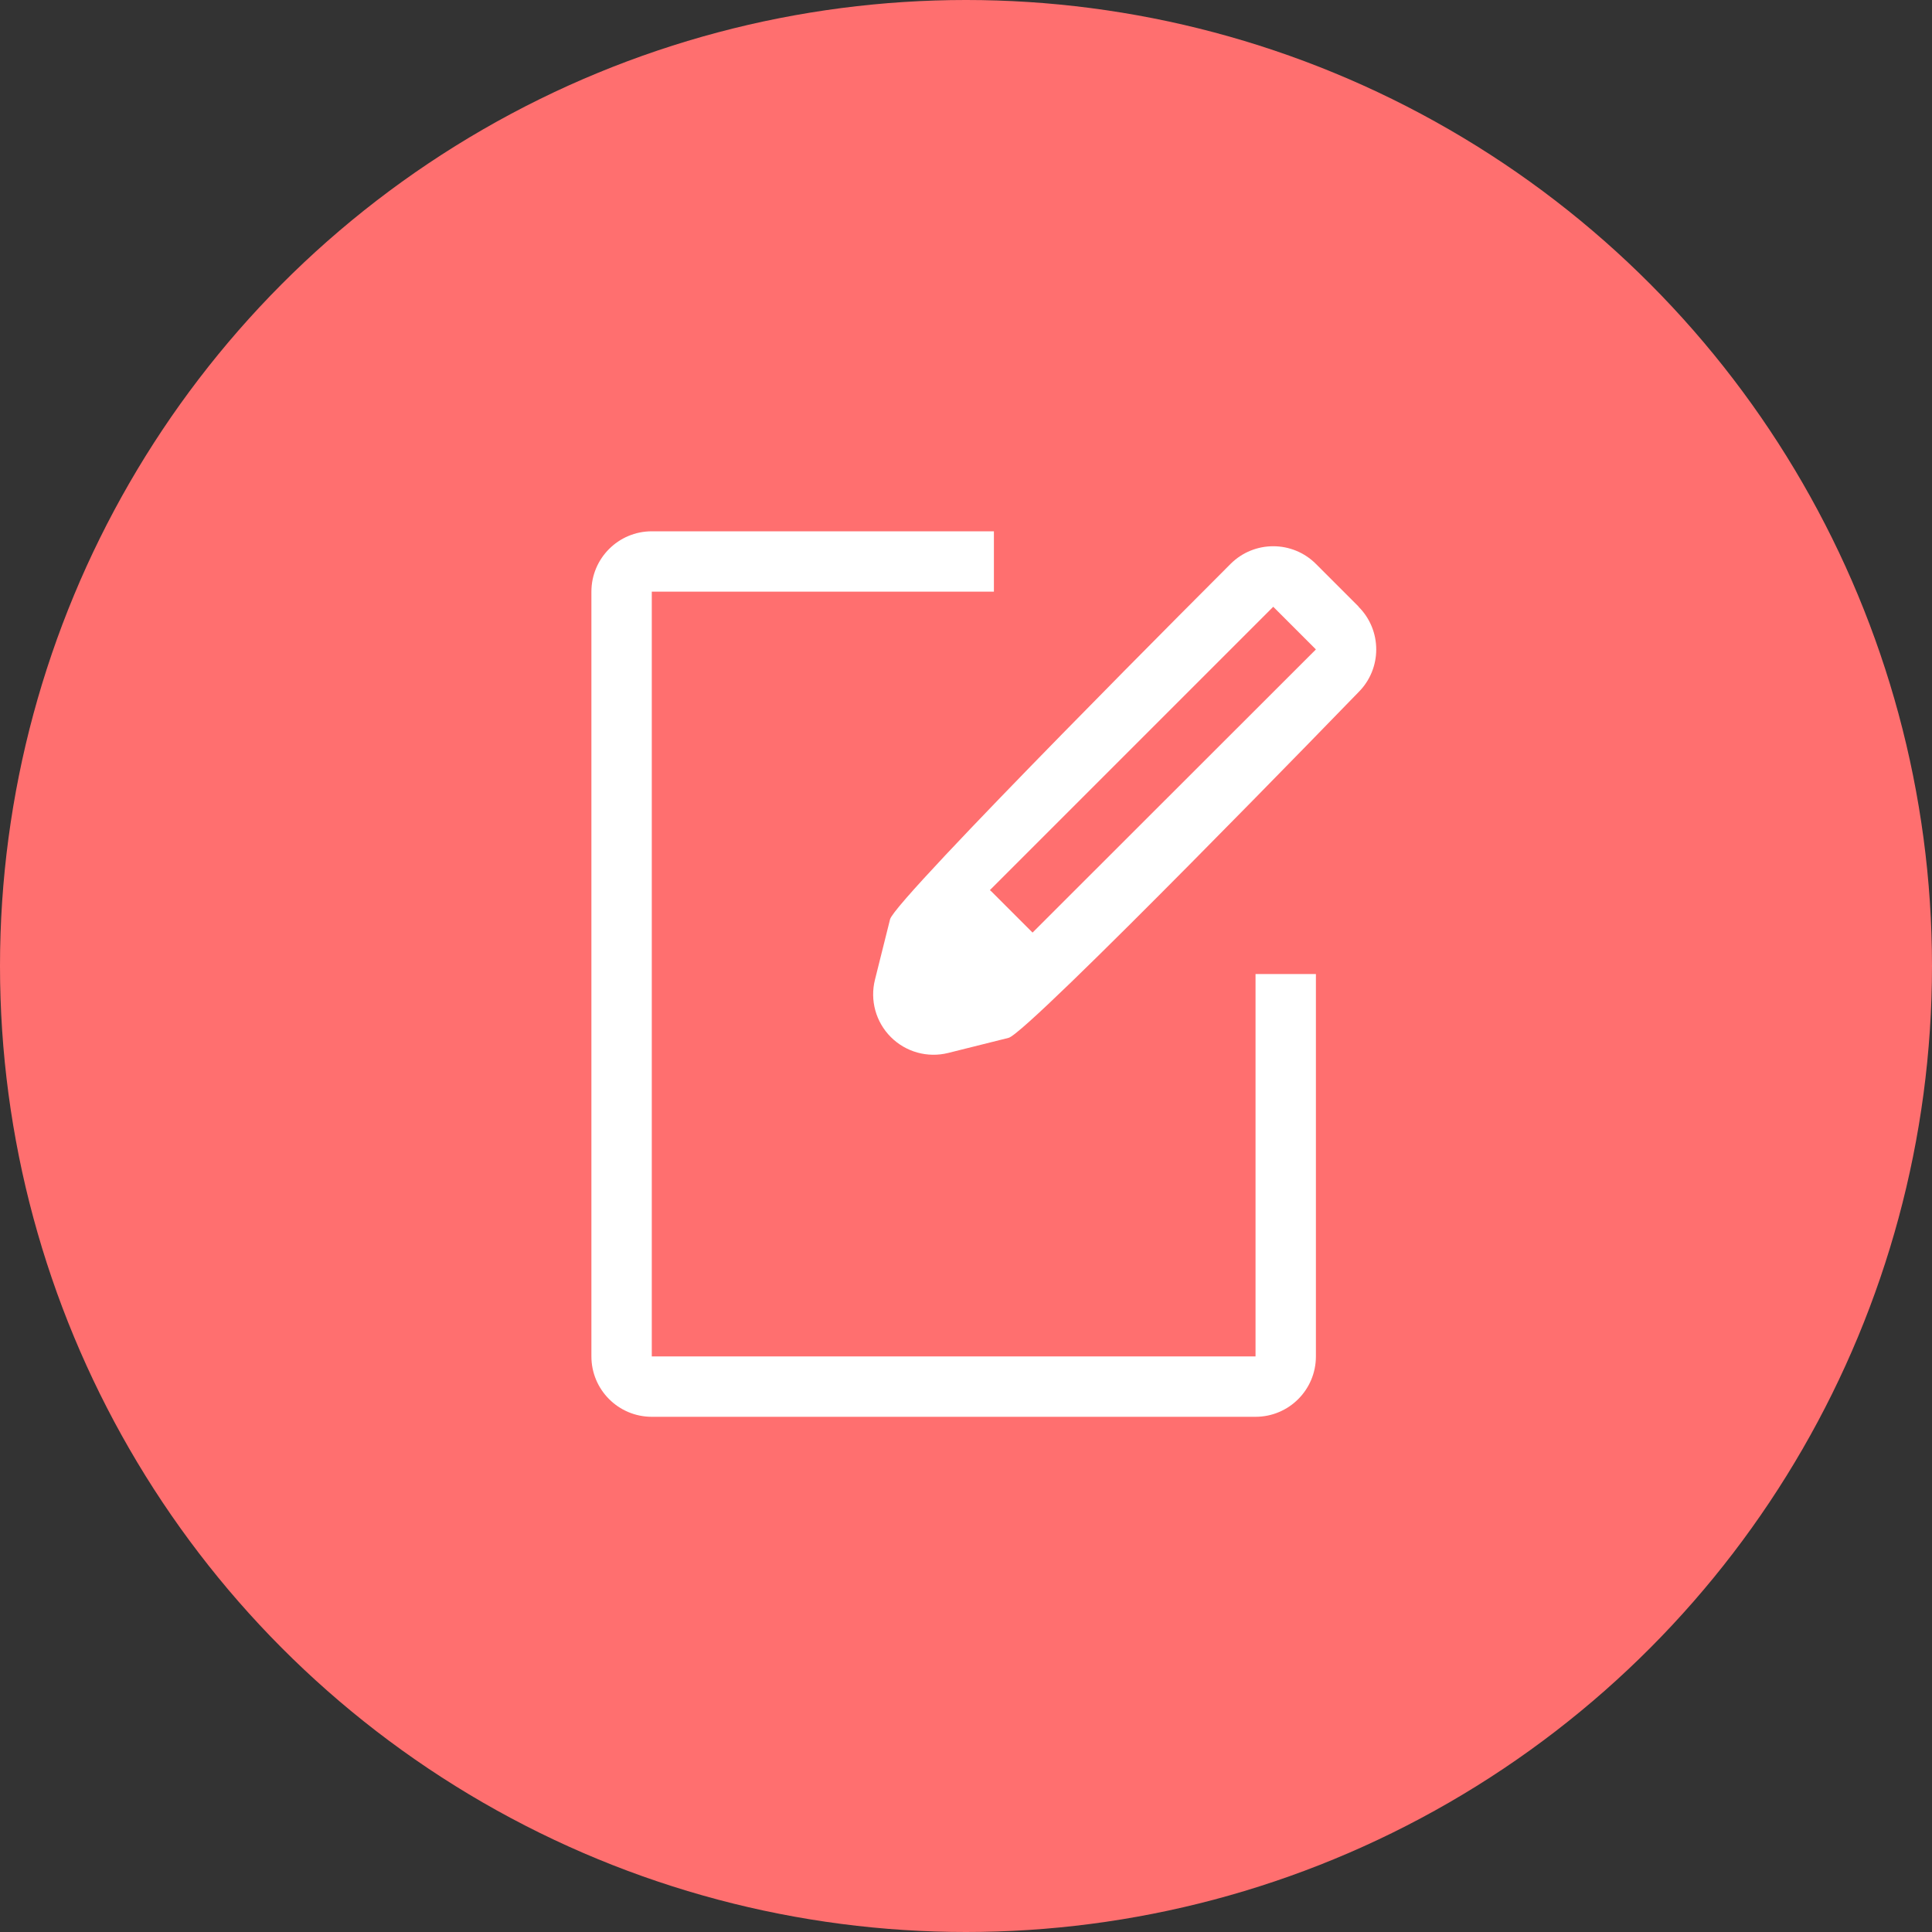
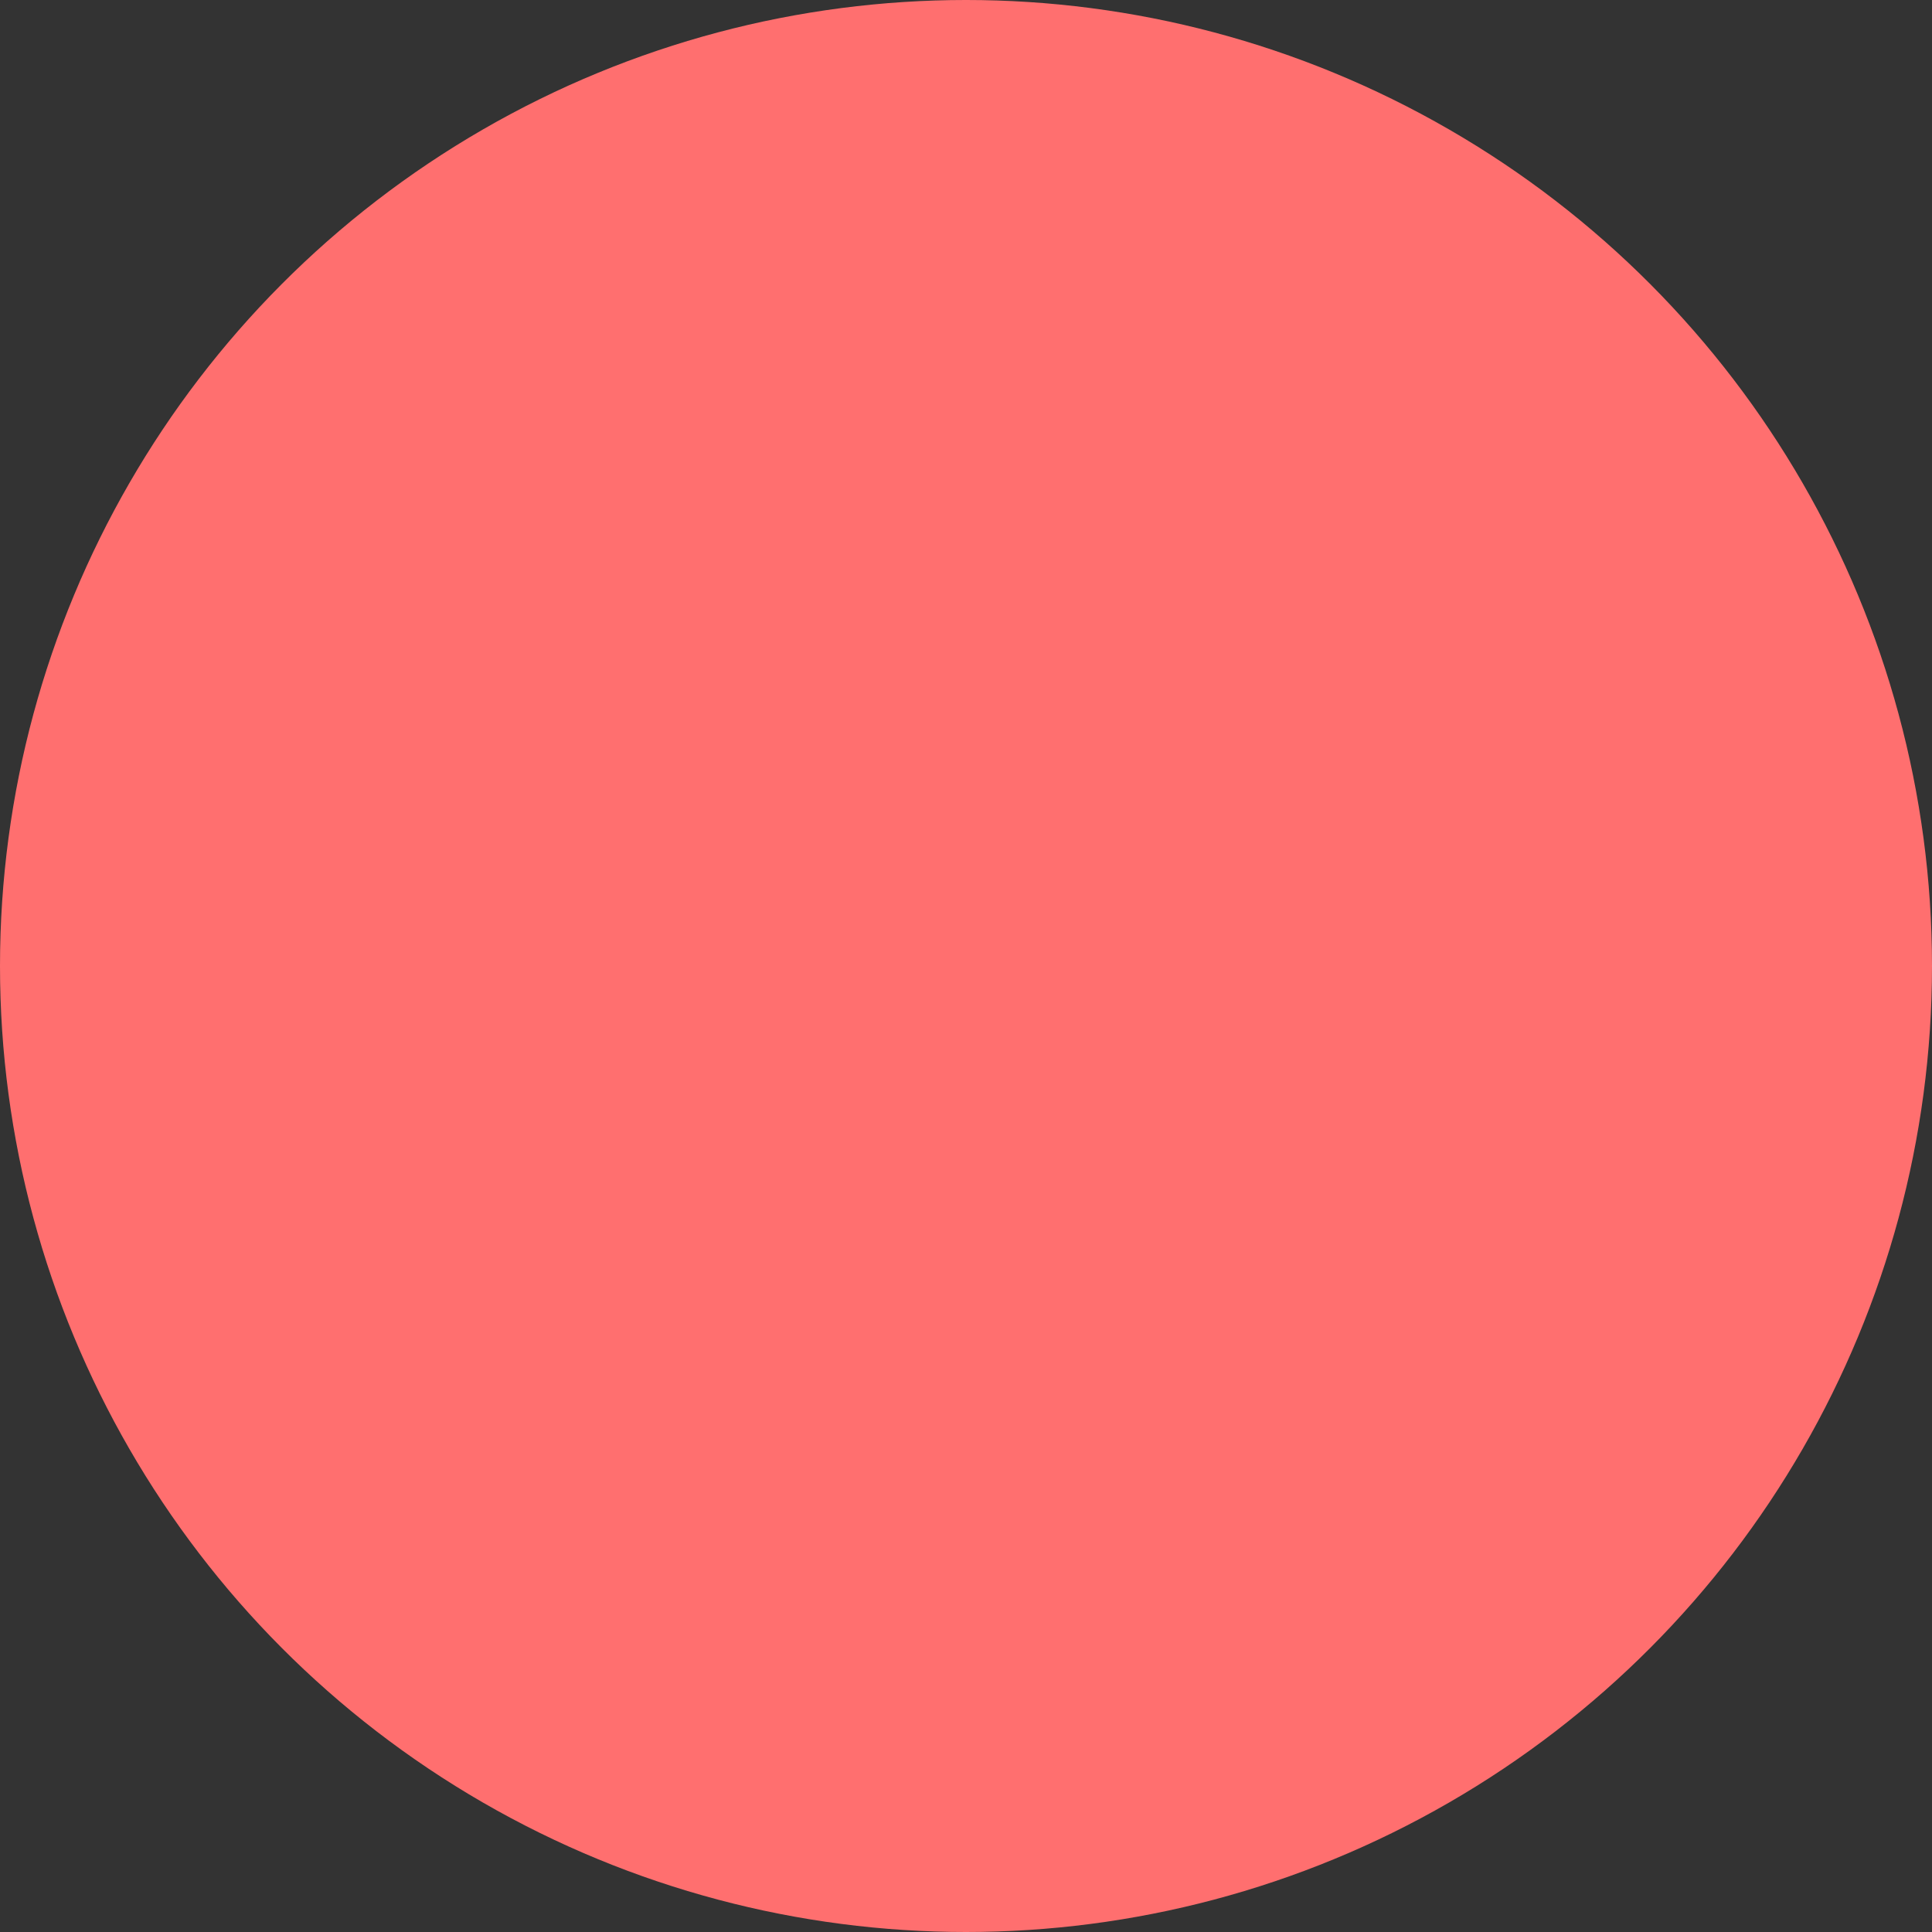
<svg xmlns="http://www.w3.org/2000/svg" width="144px" height="144px" viewBox="0 0 144 144" version="1.1">
  <rect x="0" y="0" width="144" height="144" fill="#333333" stroke="none" />
  <title>Group 7</title>
  <g id="YJ-Six" stroke="none" stroke-width="1" fill="none" fill-rule="evenodd">
    <g id="Group-7">
      <circle id="Oval" fill="#FF6F6F" cx="72" cy="72" r="72" />
      <g id="Edit-2" transform="translate(44, 39)" fill="#FFFFFF">
-         <path d="M49.58,62.1 L4.58,62.1 L4.58,5.1 L30.08,5.1 L30.08,0.6 L4.58,0.6 C2.095,0.6 0.08,2.615 0.08,5.1 L0.08,62.1 C0.08,64.585 2.095,66.6 4.58,66.6 L49.58,66.6 C52.065,66.6 54.08,64.585 54.08,62.1 L54.08,33.6 L49.58,33.6 L49.58,62.1 Z" id="Shape" />
-         <path d="M57.26,6.21 L54.08,3.03 C52.323,1.275 49.477,1.275 47.72,3.03 C47.72,3.03 22.715,28.005 22.34,29.52 L21.215,34.02 C20.83,35.555 21.279,37.179 22.398,38.297 C23.516,39.416 25.14,39.865 26.675,39.48 L31.175,38.355 C32.675,37.965 57.26,12.585 57.26,12.585 C59.015,10.828 59.015,7.982 57.26,6.225 L57.26,6.21 Z M32.96,30.51 L29.885,27.435 L29.78,27.345 L50.9,6.225 L54.08,9.405 L32.96,30.51 Z" id="Shape" />
-       </g>
+         </g>
    </g>
  </g>
</svg>